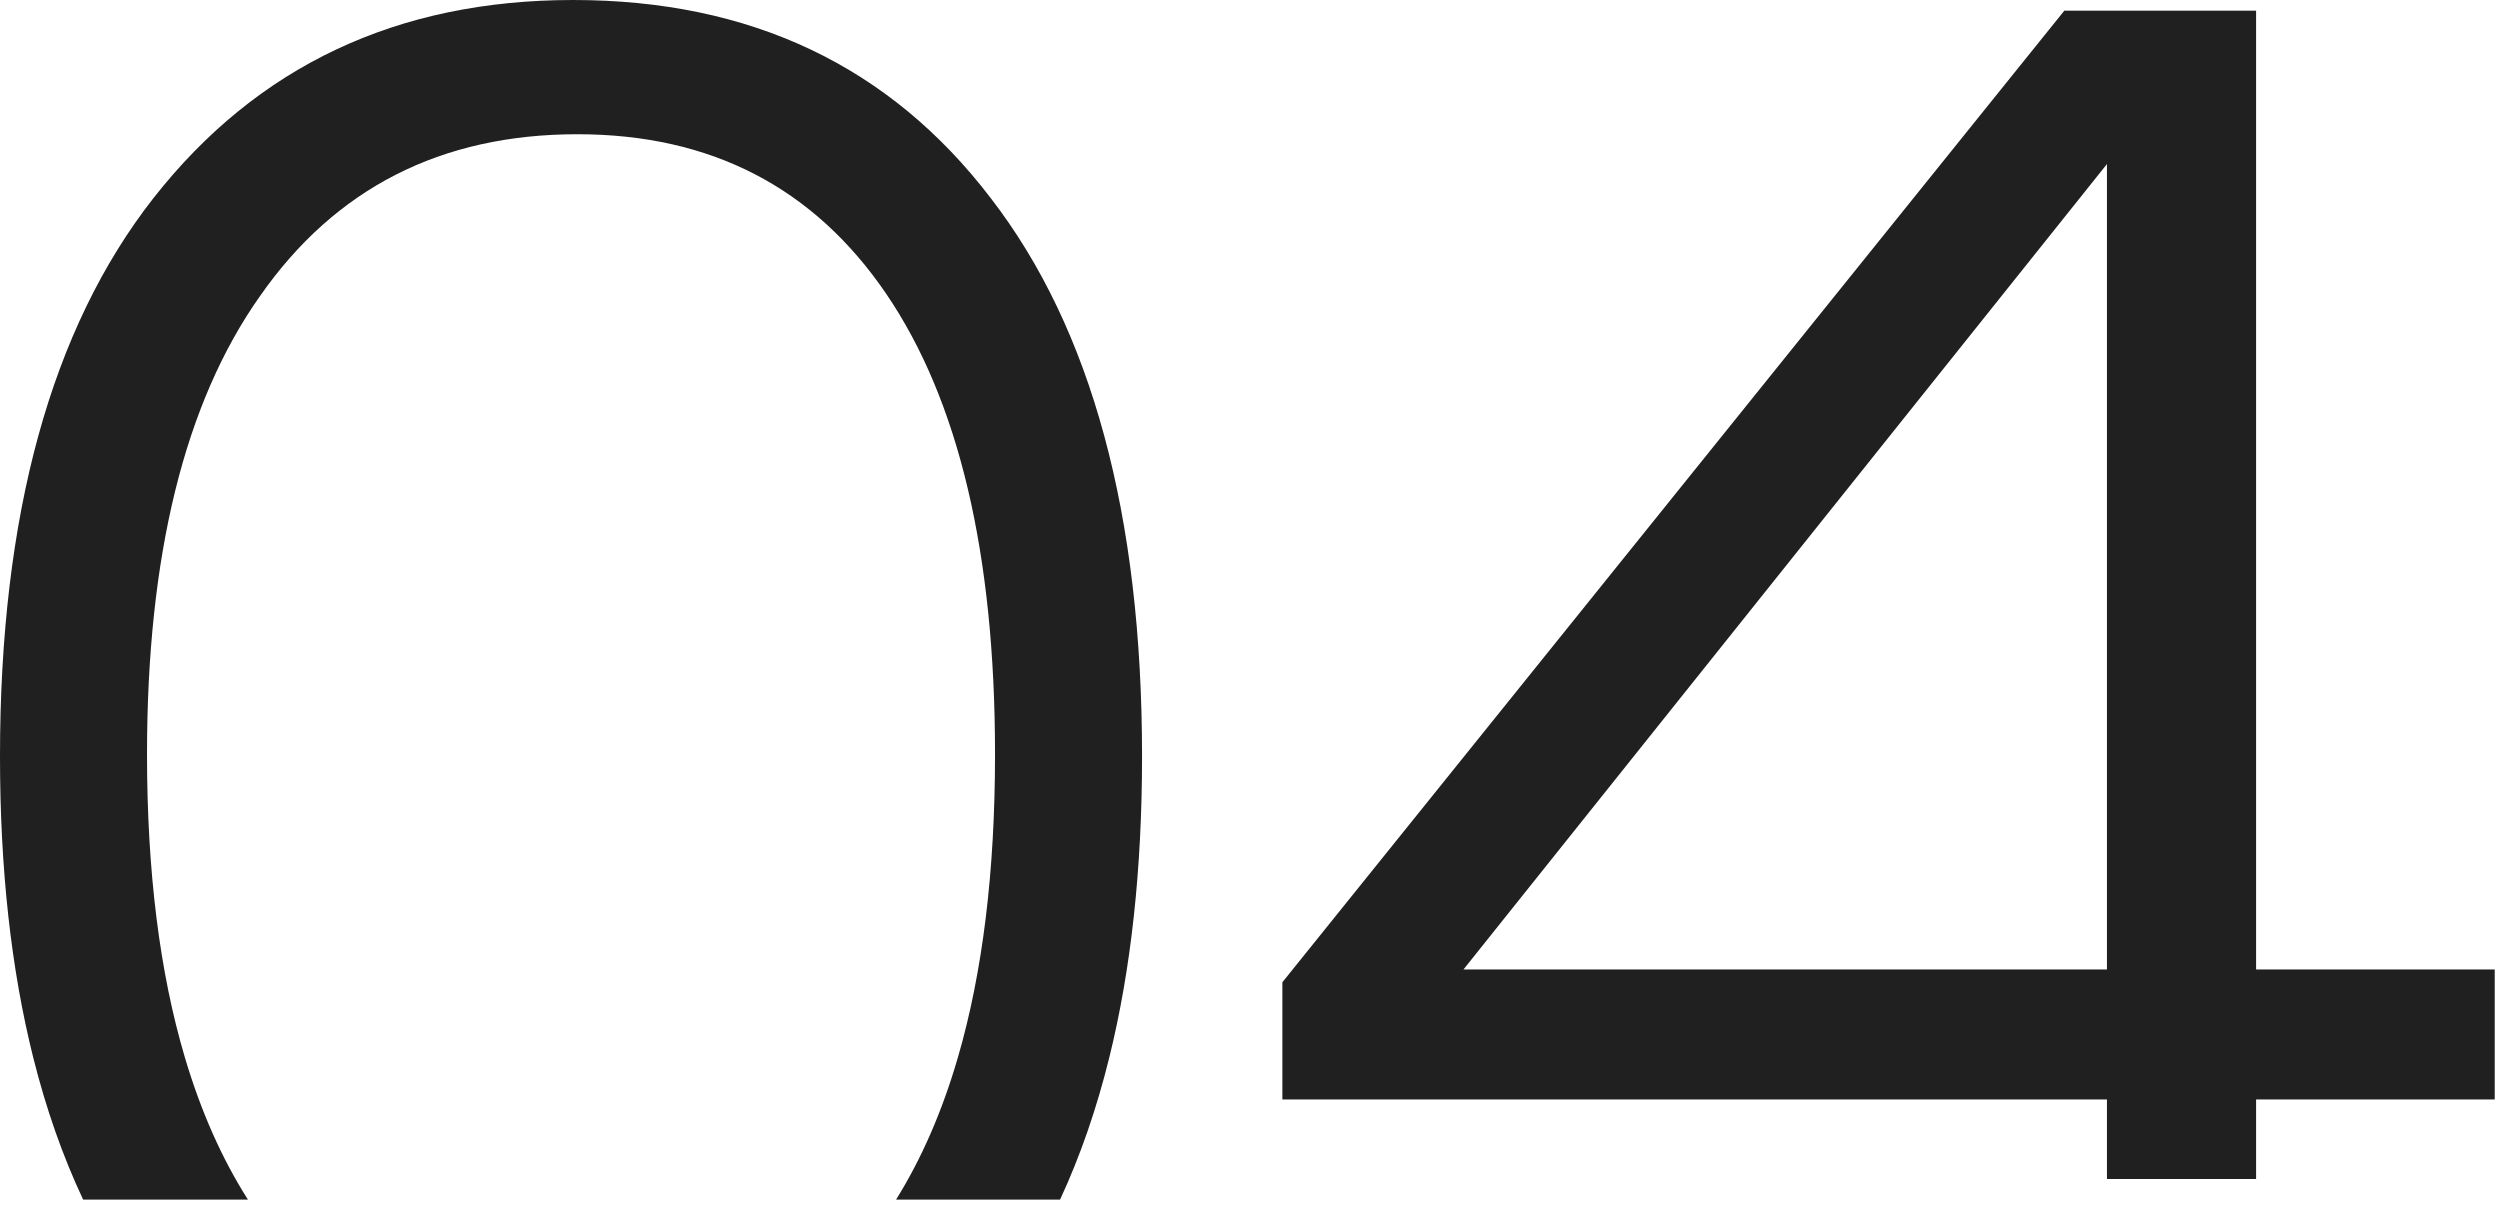
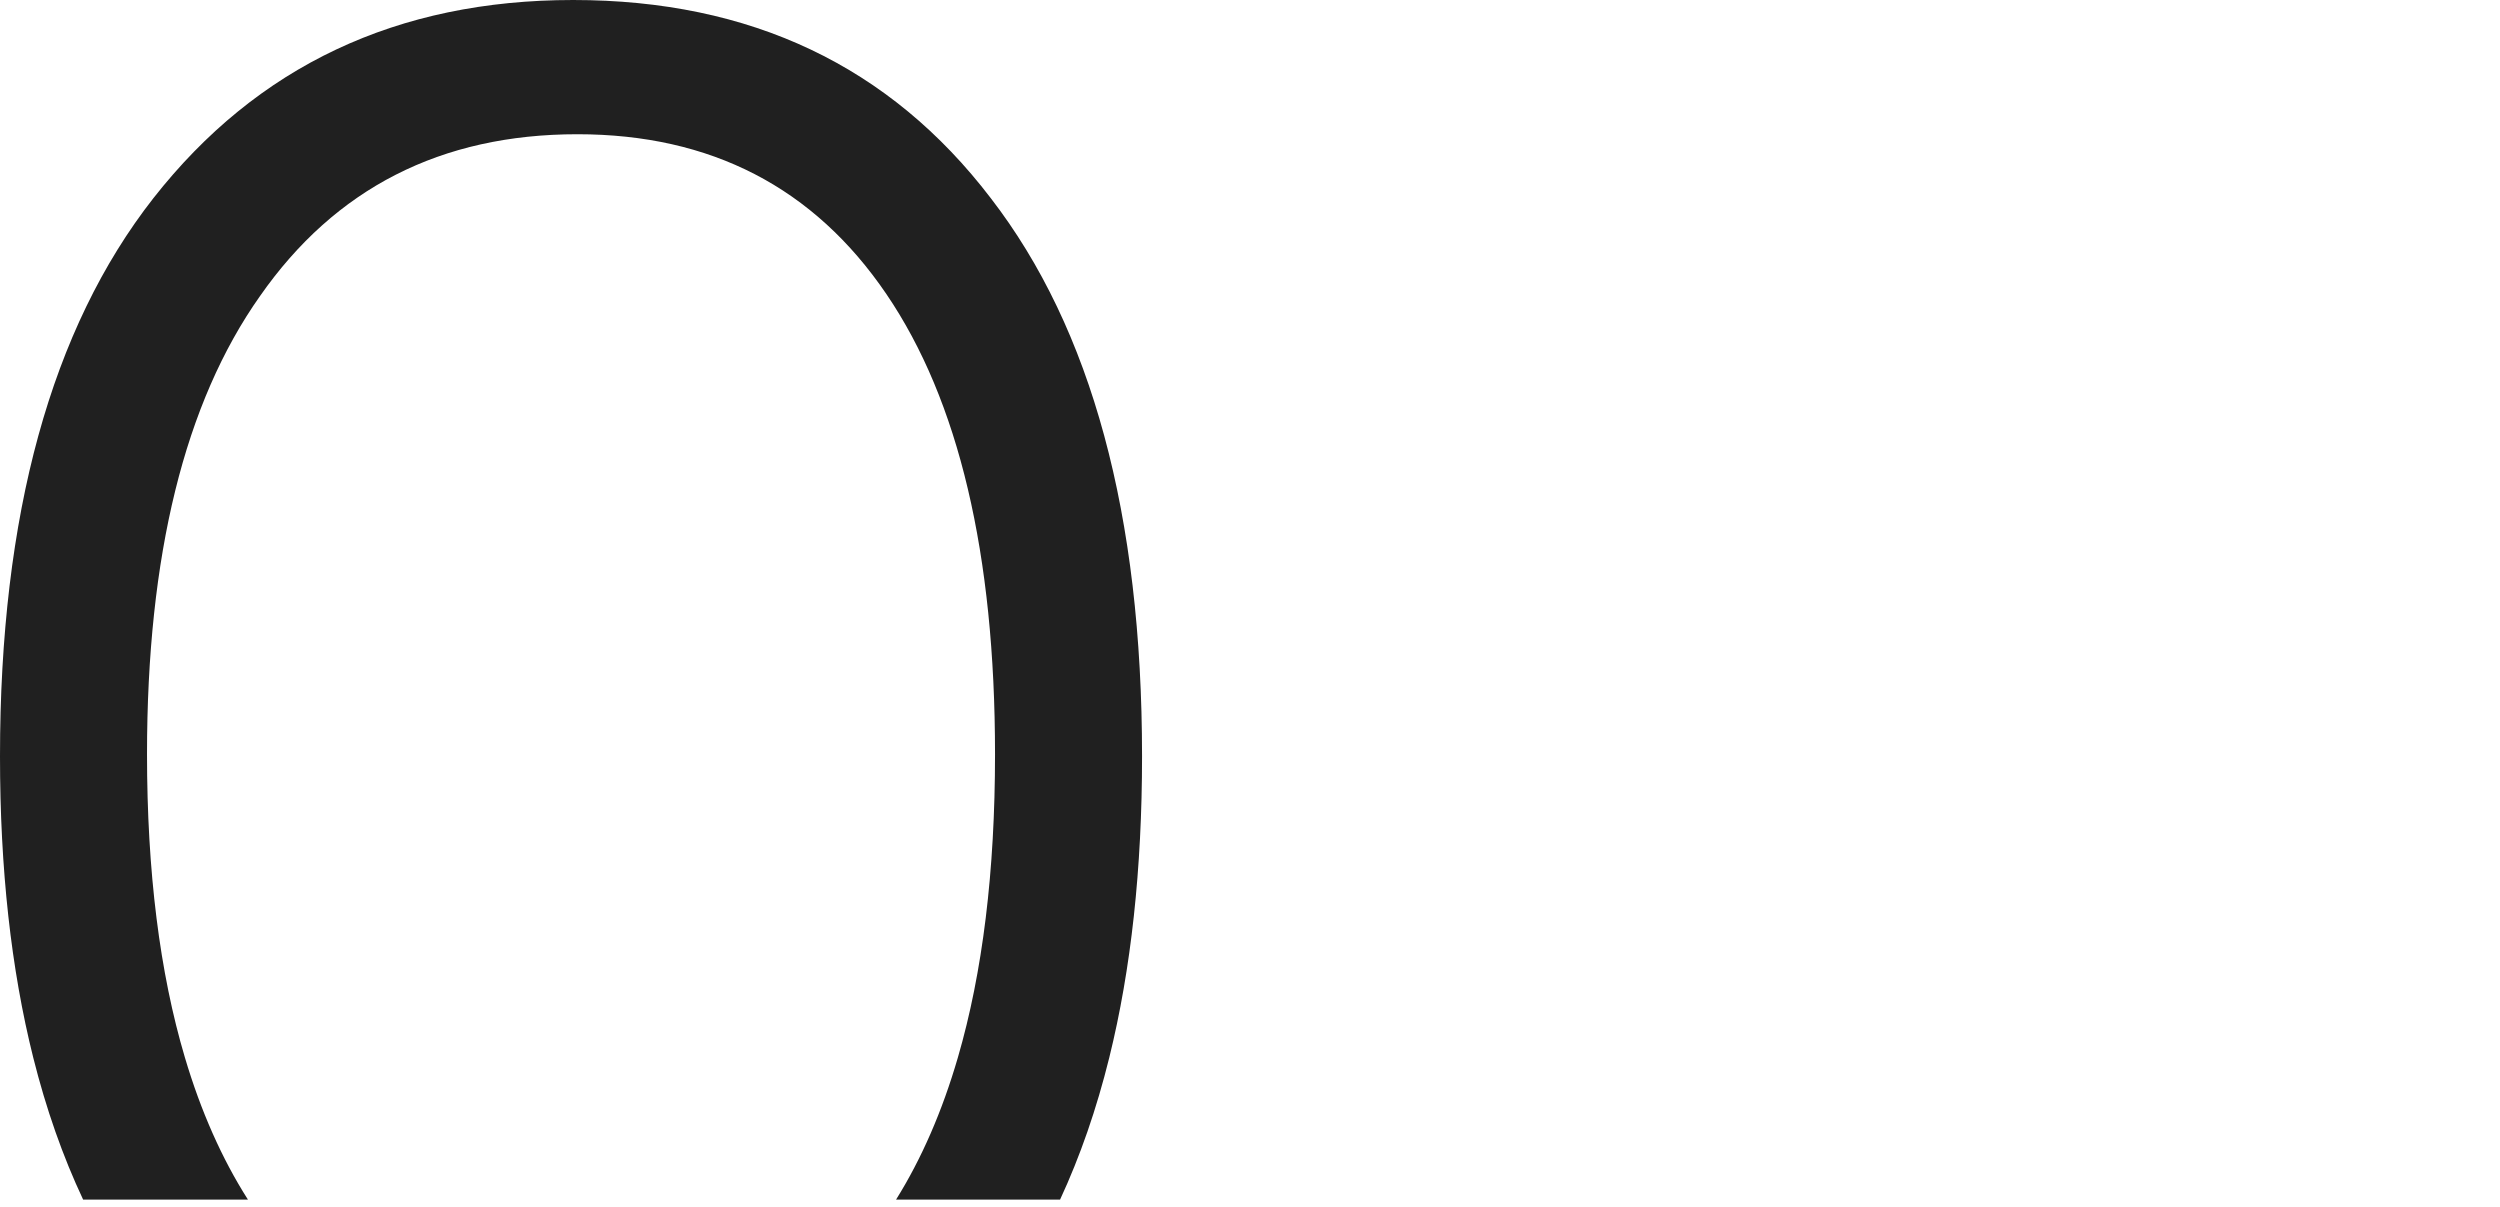
<svg xmlns="http://www.w3.org/2000/svg" width="176" height="85" viewBox="0 0 176 85" fill="none">
-   <path d="M148.329 83V77.4H90.279V69.15L145.329 0.75H158.829V68.25H175.629V77.4H158.829V83H148.329ZM103.029 68.25H148.329V11.55L103.029 68.25Z" fill="#202020" />
  <path d="M10.8 13.95C3.6 23.15 0 36.25 0 53.25C0 61.161 0.78 68.228 2.339 74.45C3.246 78.069 4.417 81.403 5.851 84.45H17.453C15.619 81.567 14.141 78.234 13.017 74.45C11.239 68.462 10.35 61.345 10.35 53.1C10.35 39.1 13 28.35 18.3 20.85C23.6 13.25 31.05 9.45 40.65 9.45C50.05 9.45 57.3 13.2 62.4 20.7C67.5 28.2 70.05 39 70.05 53.1C70.05 61.345 69.178 68.462 67.434 74.45C66.332 78.234 64.882 81.567 63.084 84.45H74.63C76.045 81.403 77.199 78.069 78.094 74.45C79.631 68.228 80.4 61.161 80.4 53.25C80.4 36.25 76.85 23.15 69.75 13.95C62.65 4.65 52.85 0 40.35 0C27.95 0 18.1 4.65 10.8 13.95Z" fill="#202020" />
</svg>